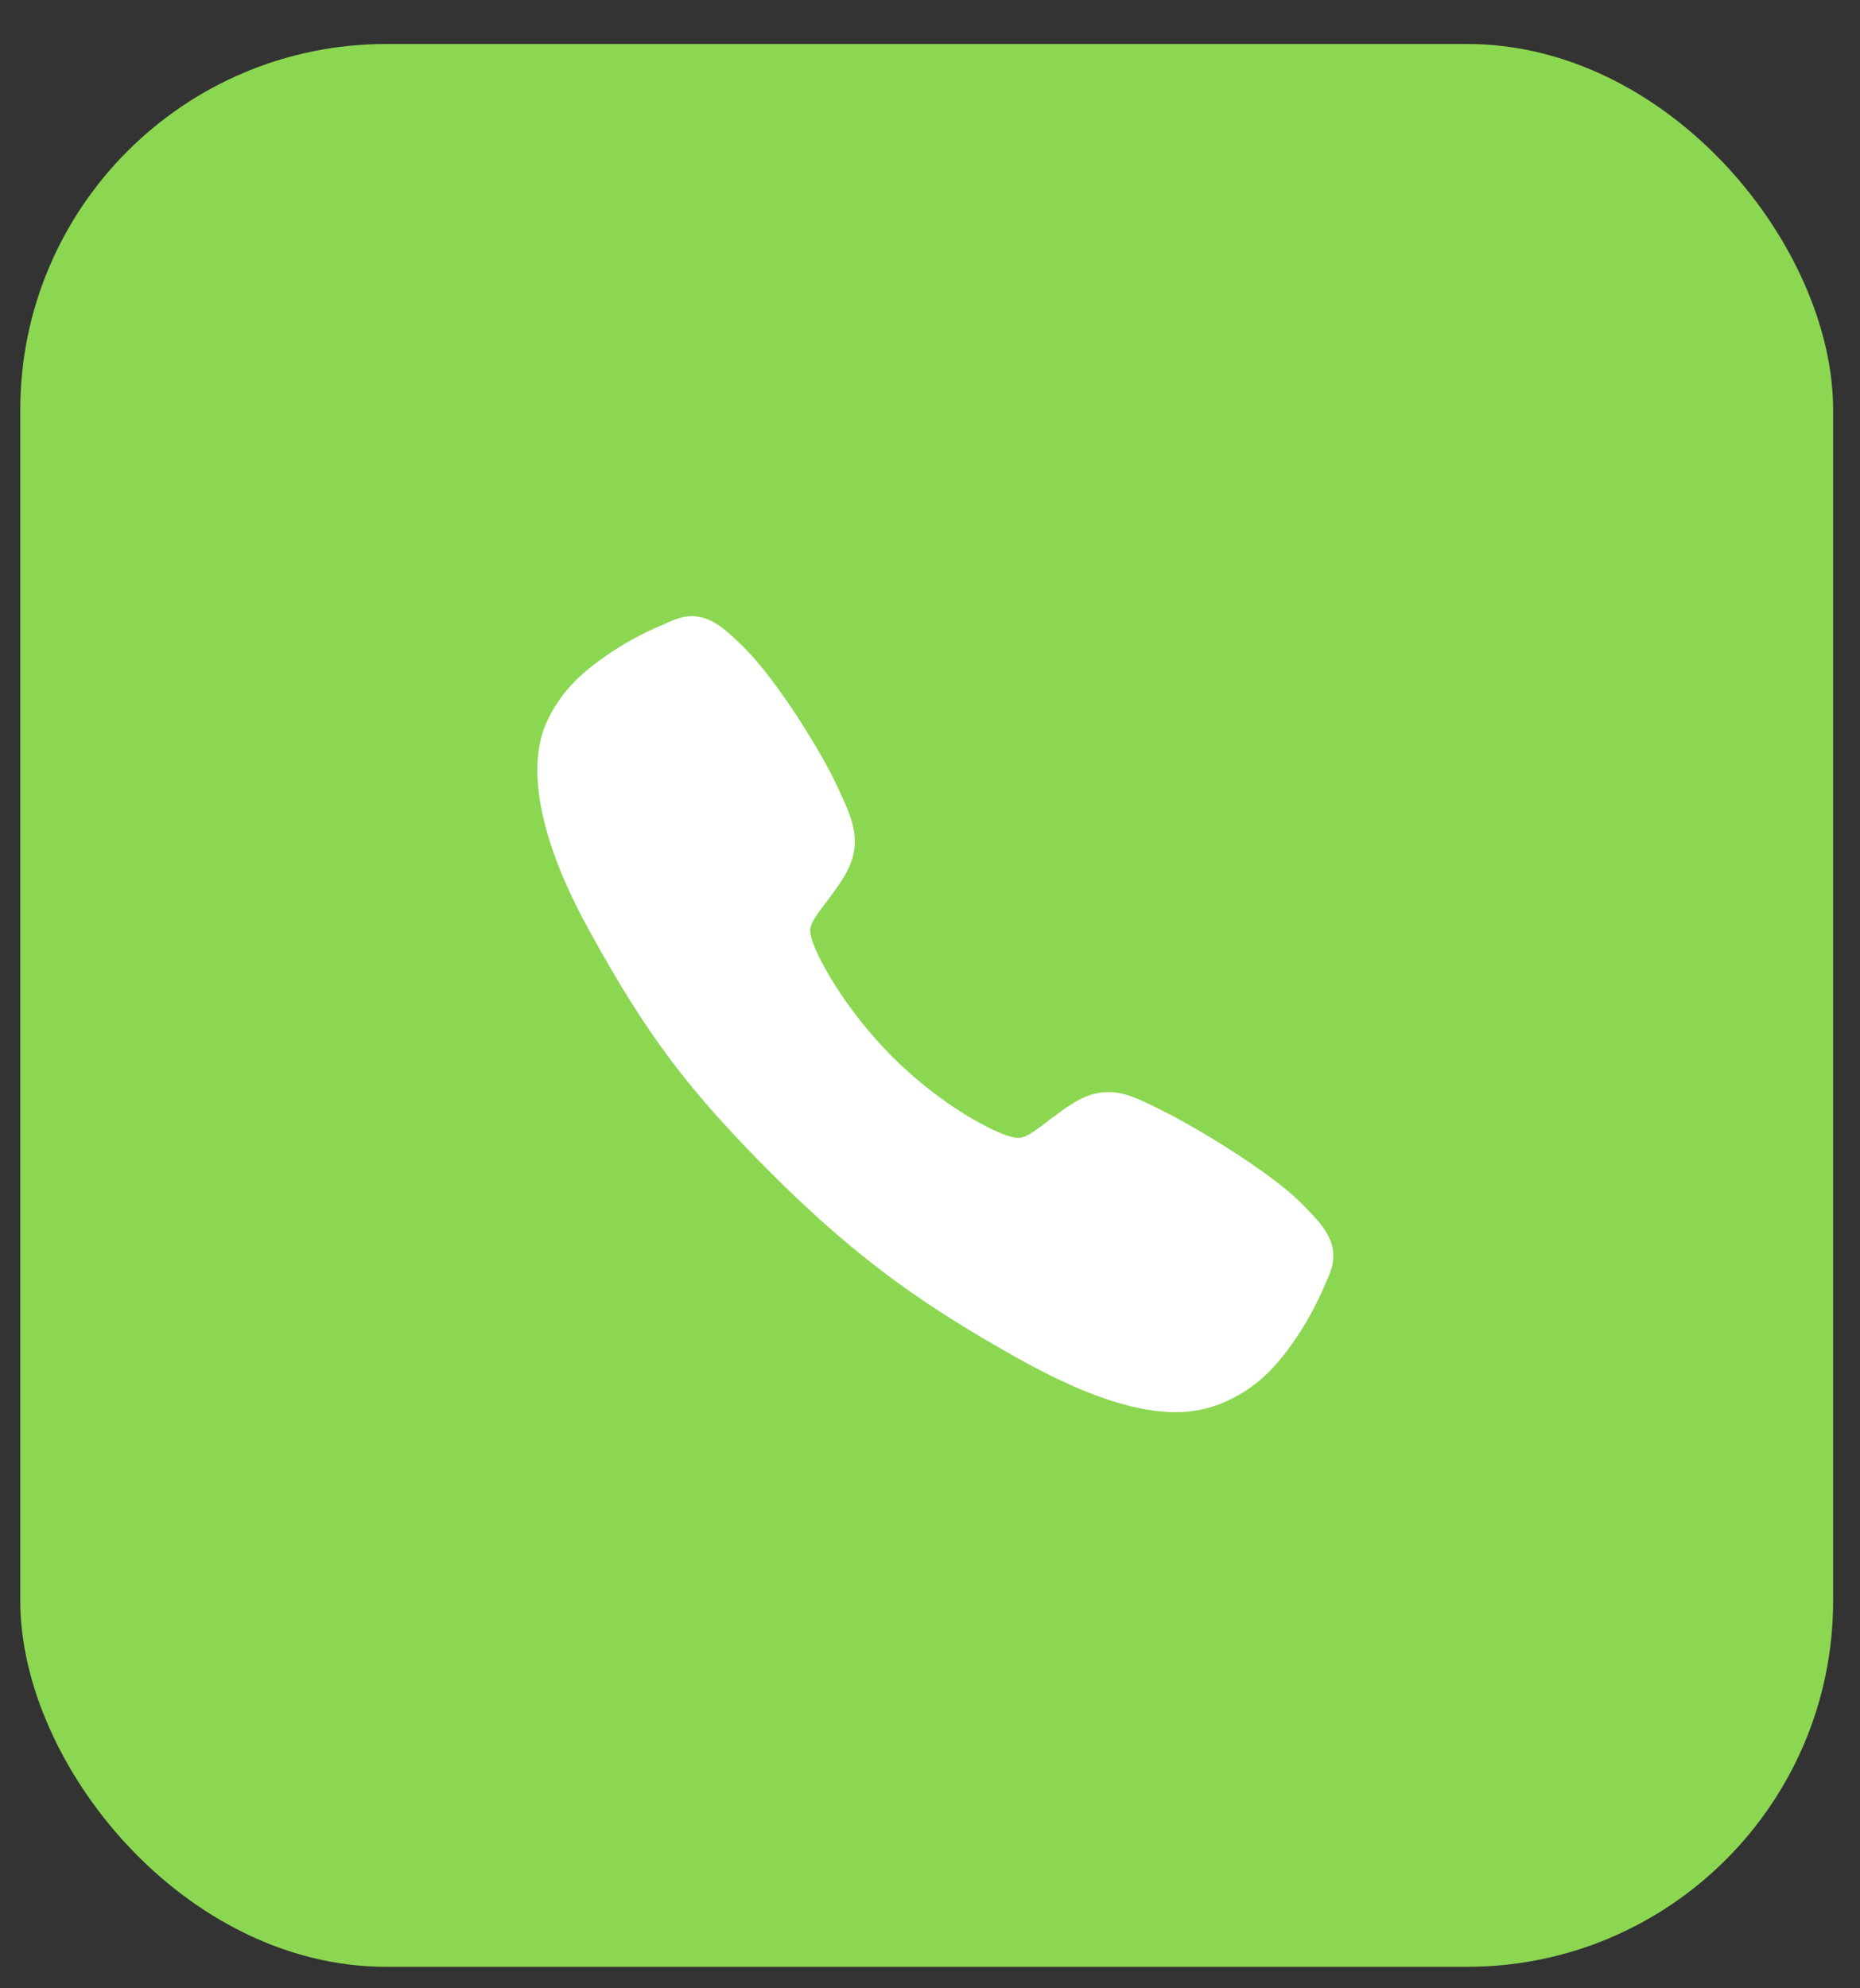
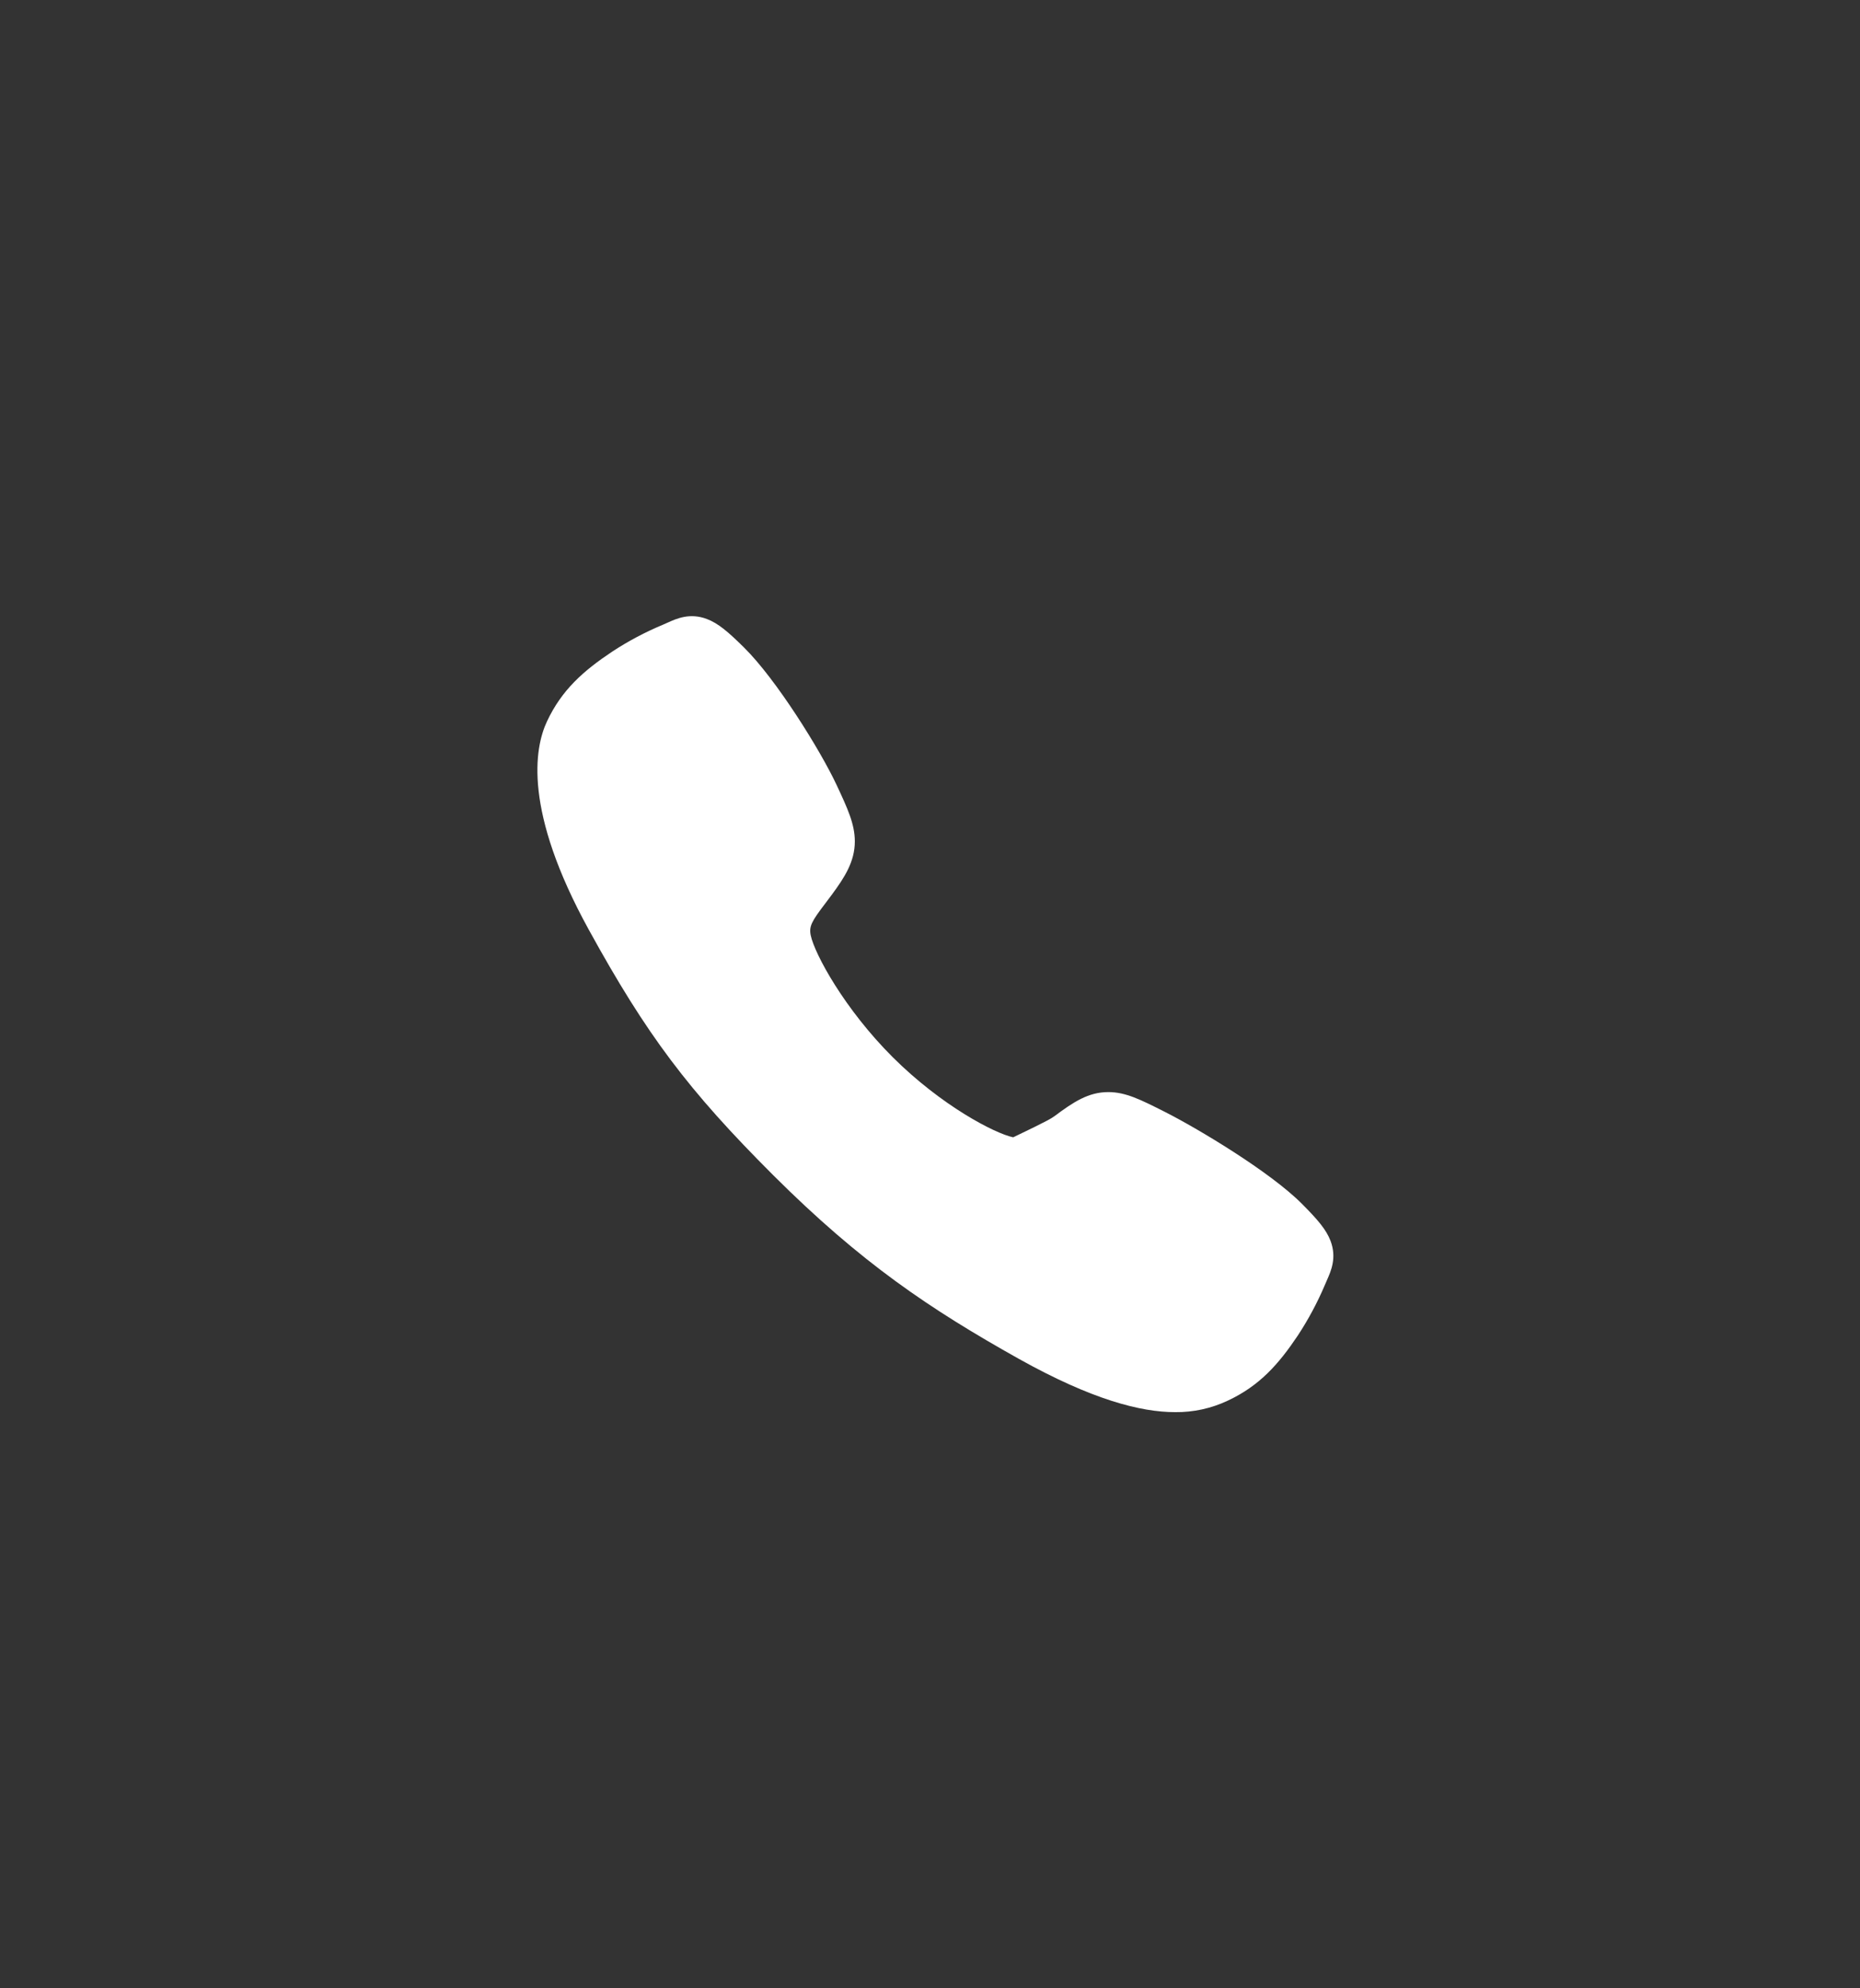
<svg xmlns="http://www.w3.org/2000/svg" width="29" height="31" viewBox="0 0 29 31" fill="none">
  <rect x="0" y="0" width="29" height="31" fill="#333333" stroke="none" />
-   <rect x="0.316" y="0.686" width="28.265" height="29.979" rx="5.706" fill="#8BD752" />
-   <path d="M18.323 22.017C17.782 22.017 17.022 21.821 15.885 21.186C14.501 20.41 13.431 19.694 12.055 18.322C10.729 16.997 10.083 16.138 9.18 14.495C8.159 12.639 8.333 11.666 8.527 11.25C8.759 10.753 9.101 10.456 9.543 10.161C9.794 9.996 10.06 9.855 10.336 9.74C10.364 9.728 10.39 9.716 10.413 9.706C10.55 9.644 10.758 9.551 11.021 9.651C11.197 9.717 11.354 9.852 11.599 10.094C12.102 10.59 12.79 11.696 13.044 12.239C13.215 12.605 13.327 12.846 13.328 13.117C13.328 13.434 13.168 13.679 12.974 13.943C12.938 13.993 12.902 14.04 12.867 14.086C12.656 14.363 12.61 14.443 12.641 14.586C12.702 14.873 13.163 15.729 13.92 16.484C14.678 17.239 15.508 17.671 15.797 17.732C15.946 17.764 16.027 17.716 16.313 17.498C16.354 17.466 16.396 17.434 16.441 17.402C16.736 17.182 16.969 17.027 17.279 17.027H17.281C17.55 17.027 17.781 17.143 18.163 17.336C18.662 17.588 19.801 18.267 20.301 18.771C20.544 19.015 20.679 19.172 20.745 19.347C20.845 19.611 20.751 19.818 20.69 19.957C20.68 19.98 20.668 20.005 20.657 20.033C20.54 20.309 20.398 20.574 20.233 20.825C19.938 21.265 19.64 21.606 19.142 21.838C18.886 21.959 18.606 22.02 18.323 22.017Z" fill="white" />
+   <path d="M18.323 22.017C17.782 22.017 17.022 21.821 15.885 21.186C14.501 20.41 13.431 19.694 12.055 18.322C10.729 16.997 10.083 16.138 9.18 14.495C8.159 12.639 8.333 11.666 8.527 11.25C8.759 10.753 9.101 10.456 9.543 10.161C9.794 9.996 10.06 9.855 10.336 9.74C10.364 9.728 10.39 9.716 10.413 9.706C10.55 9.644 10.758 9.551 11.021 9.651C11.197 9.717 11.354 9.852 11.599 10.094C12.102 10.59 12.79 11.696 13.044 12.239C13.215 12.605 13.327 12.846 13.328 13.117C13.328 13.434 13.168 13.679 12.974 13.943C12.938 13.993 12.902 14.04 12.867 14.086C12.656 14.363 12.61 14.443 12.641 14.586C12.702 14.873 13.163 15.729 13.92 16.484C14.678 17.239 15.508 17.671 15.797 17.732C16.354 17.466 16.396 17.434 16.441 17.402C16.736 17.182 16.969 17.027 17.279 17.027H17.281C17.55 17.027 17.781 17.143 18.163 17.336C18.662 17.588 19.801 18.267 20.301 18.771C20.544 19.015 20.679 19.172 20.745 19.347C20.845 19.611 20.751 19.818 20.69 19.957C20.68 19.98 20.668 20.005 20.657 20.033C20.54 20.309 20.398 20.574 20.233 20.825C19.938 21.265 19.64 21.606 19.142 21.838C18.886 21.959 18.606 22.02 18.323 22.017Z" fill="white" />
</svg>